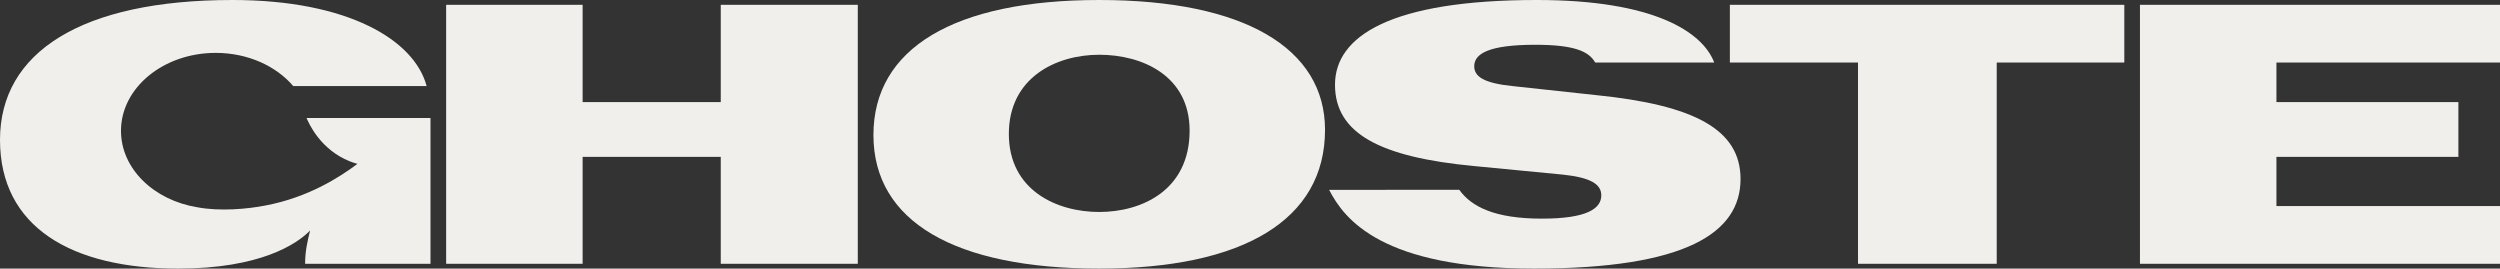
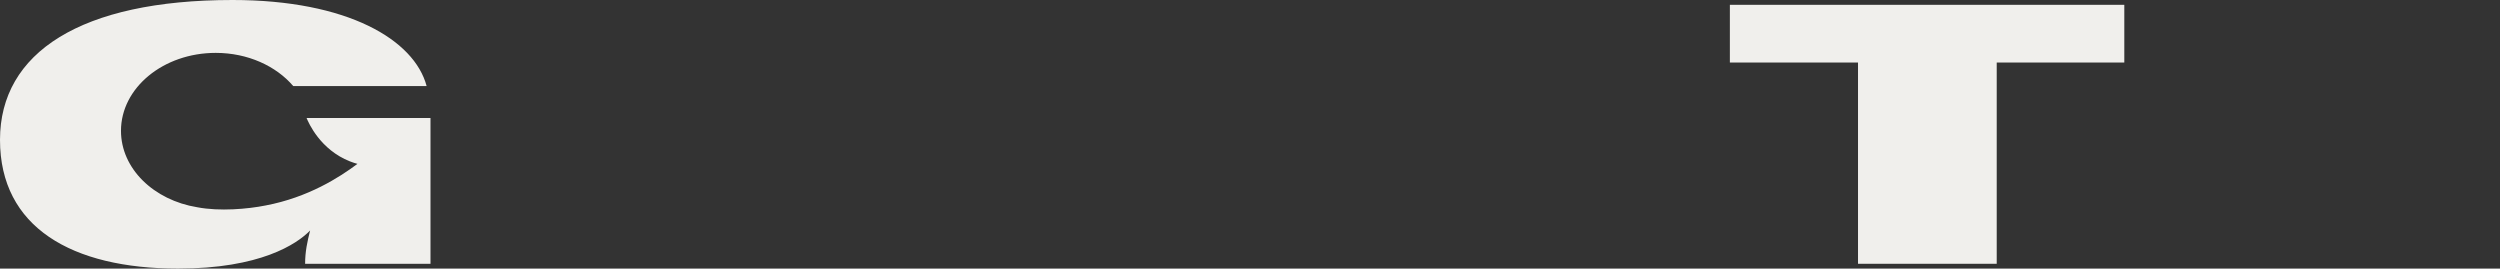
<svg xmlns="http://www.w3.org/2000/svg" id="a" viewBox="0 0 1916 205.84">
  <rect x="0" y="0" width="1916" height="205.84" fill="#333333" stroke="none" />
-   <polygon points="552.39 78.25 446.52 78.25 446.52 3.69 341.93 3.69 341.93 202.16 446.52 202.16 446.52 120.22 552.39 120.22 552.39 202.16 657.41 202.16 657.41 3.69 552.39 3.69 552.39 78.25" fill="#f0efec" />
-   <path d="M842.45,0C731.05,0,669.4,37.14,669.4,103.49s62.5,102.35,173.05,102.35,173.05-37.43,173.05-106.33C1015.5,37.14,953.85,0,842.45,0Zm0,162.46c-32.74,0-69.27-16.73-69.27-59.82s36.11-60.68,69.27-60.68,69.27,16.16,69.27,58.12c0,45.65-36.53,62.38-69.27,62.38Z" fill="#f0efec" />
  <polygon points="1325.77 47.92 1423.98 47.92 1423.98 202.16 1530.28 202.16 1530.28 47.92 1628.07 47.92 1628.07 3.69 1325.77 3.69 1325.77 47.92" fill="#f0efec" />
-   <polygon points="1916 47.92 1916 3.69 1640.06 3.69 1640.06 202.16 1916 202.16 1916 157.93 1744.66 157.93 1744.66 120.22 1884.11 120.22 1884.11 78.25 1744.66 78.25 1744.66 47.92 1916 47.92" fill="#f0efec" />
-   <path d="M1222.96,72.87l-62.92-6.81c-22.96-2.27-30.19-7.37-30.19-15.31,0-9.36,10.63-16.44,46.77-16.44,29.93,0,41.09,5.05,45.95,13.61h91.21c-8.92-23.36-45.96-47.92-135.88-47.92-112.24,0-154.76,27.79-154.76,64.93s34.01,55.57,107.15,62.38l67.6,6.52c21.26,2.27,29.34,7.37,29.34,15.87,0,10.21-11.06,17.86-45.5,17.86-36.14,0-54-9.07-63.35-22.11l-99.73,.06c11.68,22.69,40.64,60.33,157.13,60.33s158.17-27.5,158.17-68.62c0-37.99-35.29-56.71-110.97-64.36Z" fill="#f0efec" />
  <path d="M329.93,90.45v111.71h-96.09c0-9.36,1.7-17.01,3.83-25.52-10.2,10.49-38.27,29.21-101.19,29.21C54.85,205.84,0,174.09,0,107.17S62.08,0,178.15,0c88.32,0,139.39,30.5,148.81,65.95h-102.23c-13.13-15.37-34.82-25.42-59.39-25.42-40.11,0-72.62,26.74-72.62,59.73,0,29,25.14,53.16,58.46,58.58,17.16,3.29,38.64,1.37,52.29-1.35,32.74-6.16,56.86-21.68,70.48-31.9-1.9-.52-3.83-1.15-5.78-1.92-22.76-8.99-31.63-29.44-33.2-33.22h94.96Z" fill="#f0efec" />
</svg>